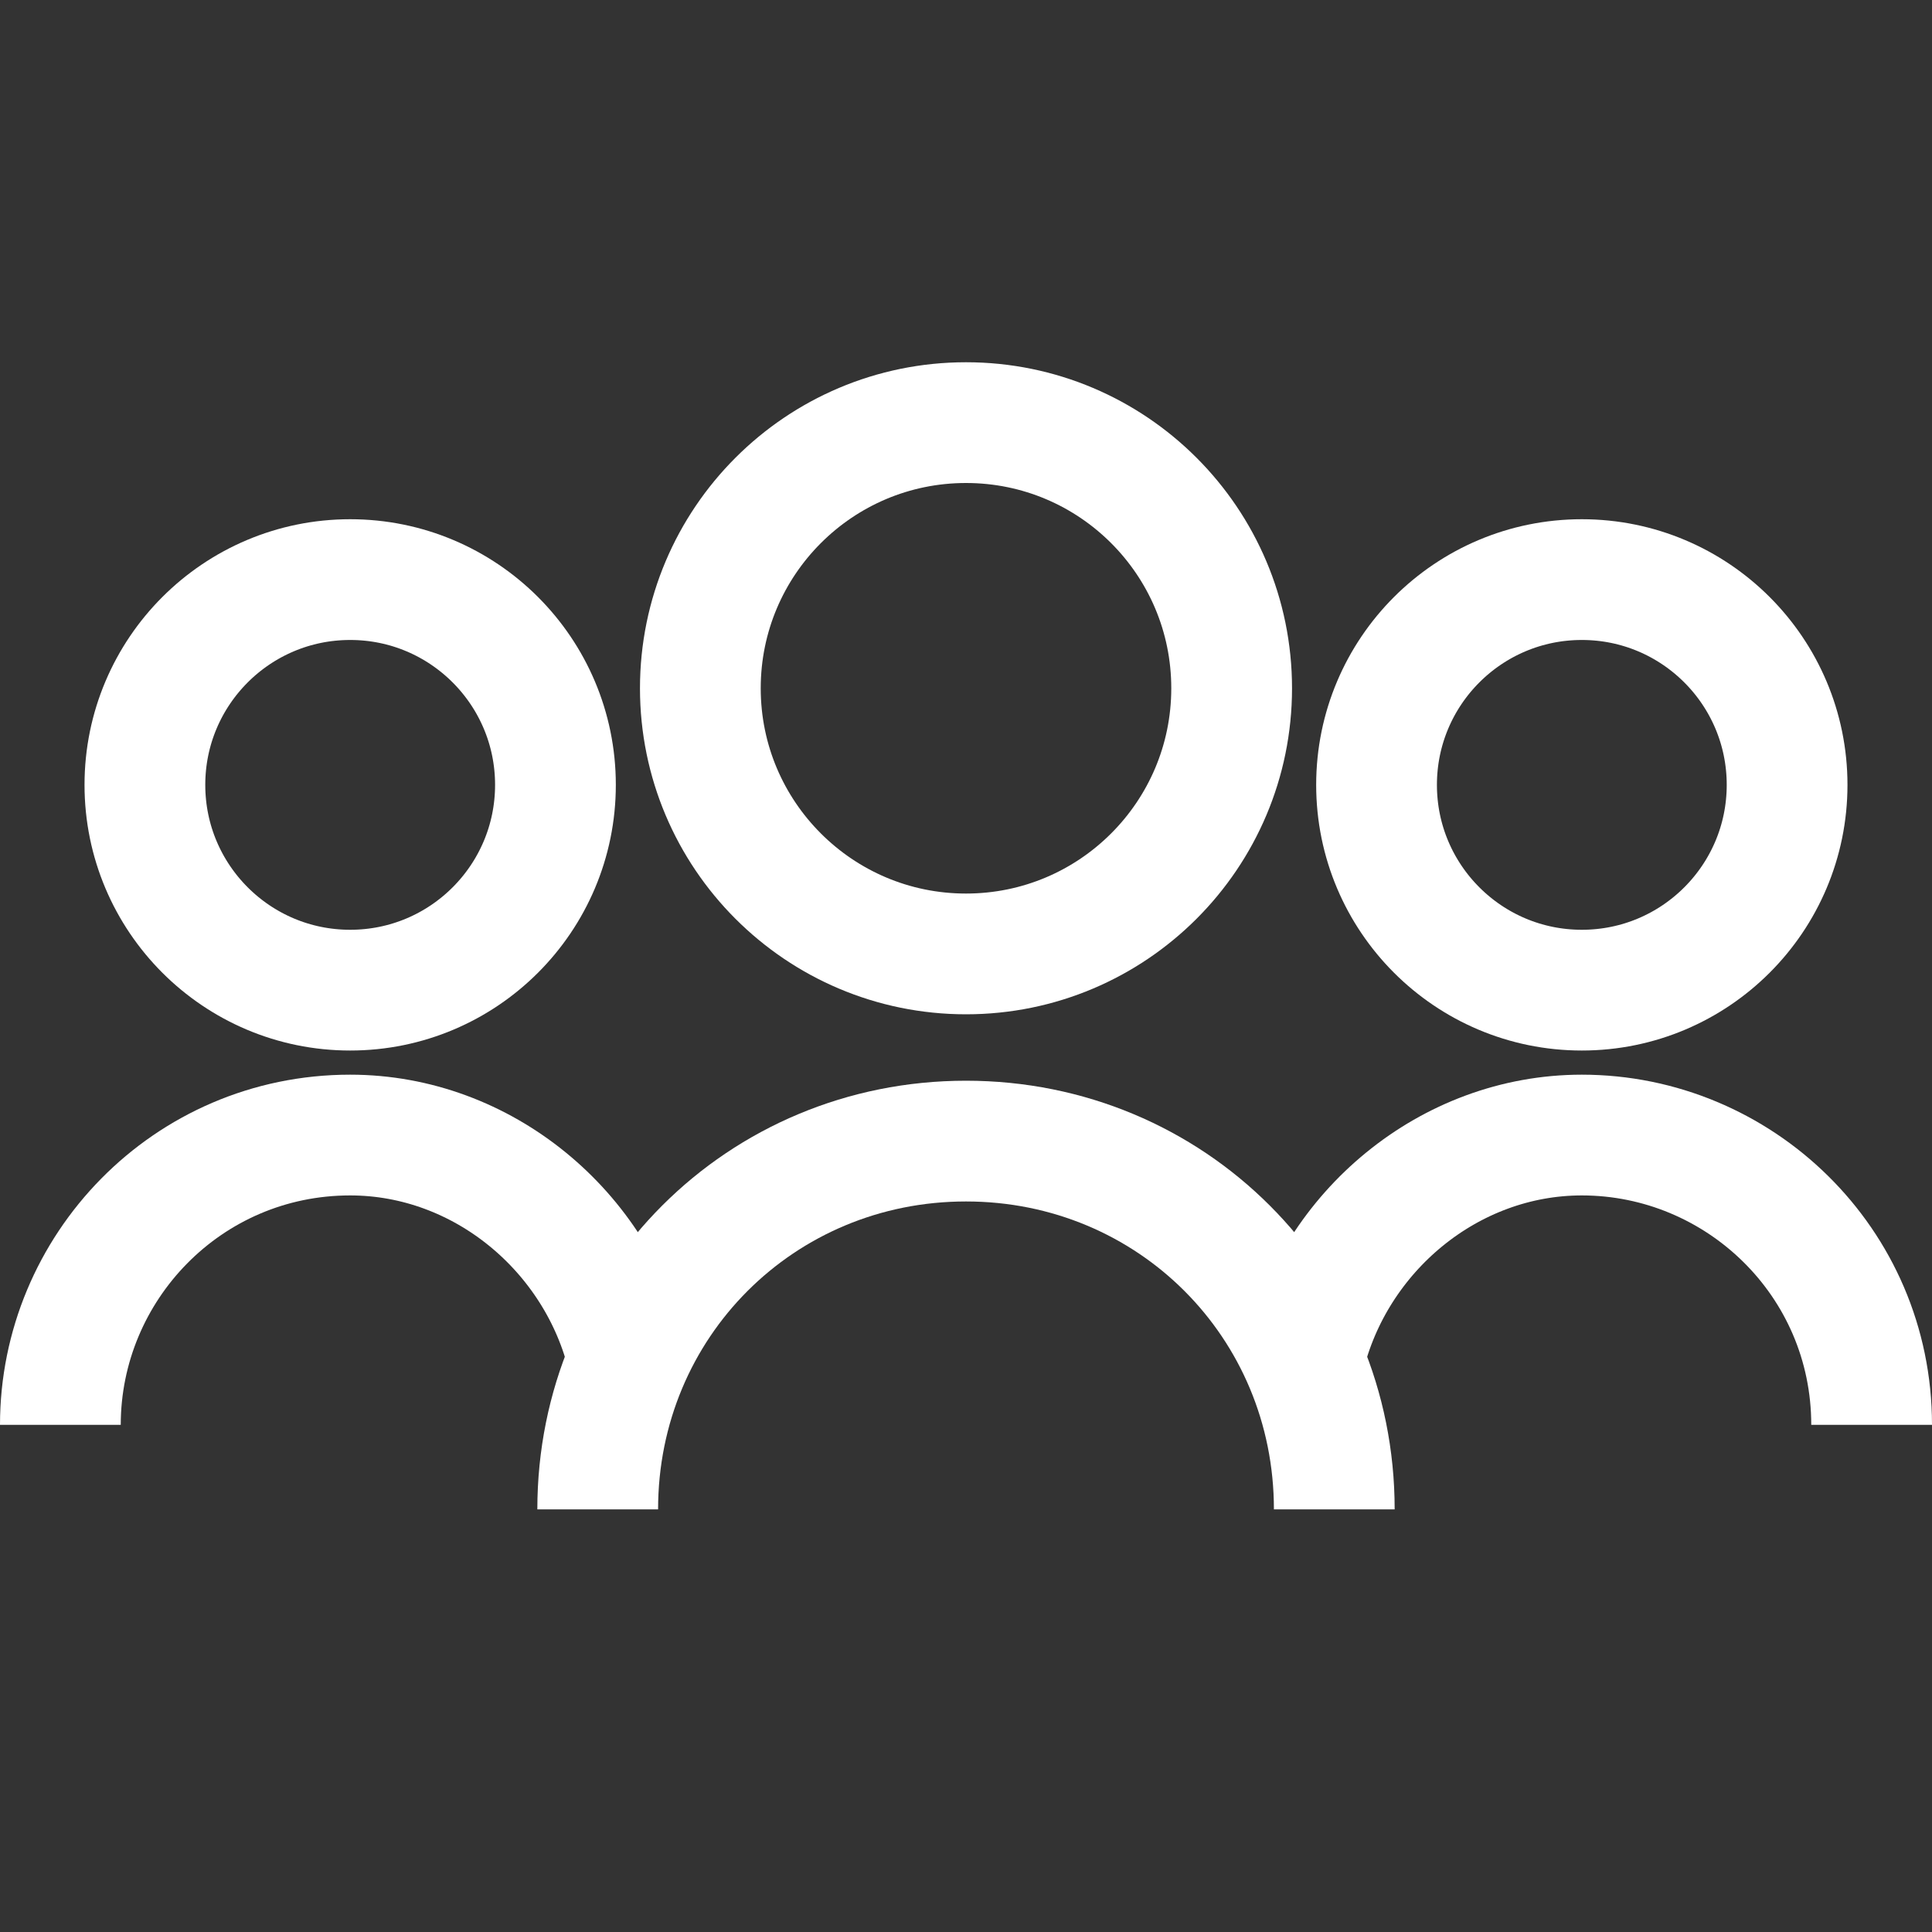
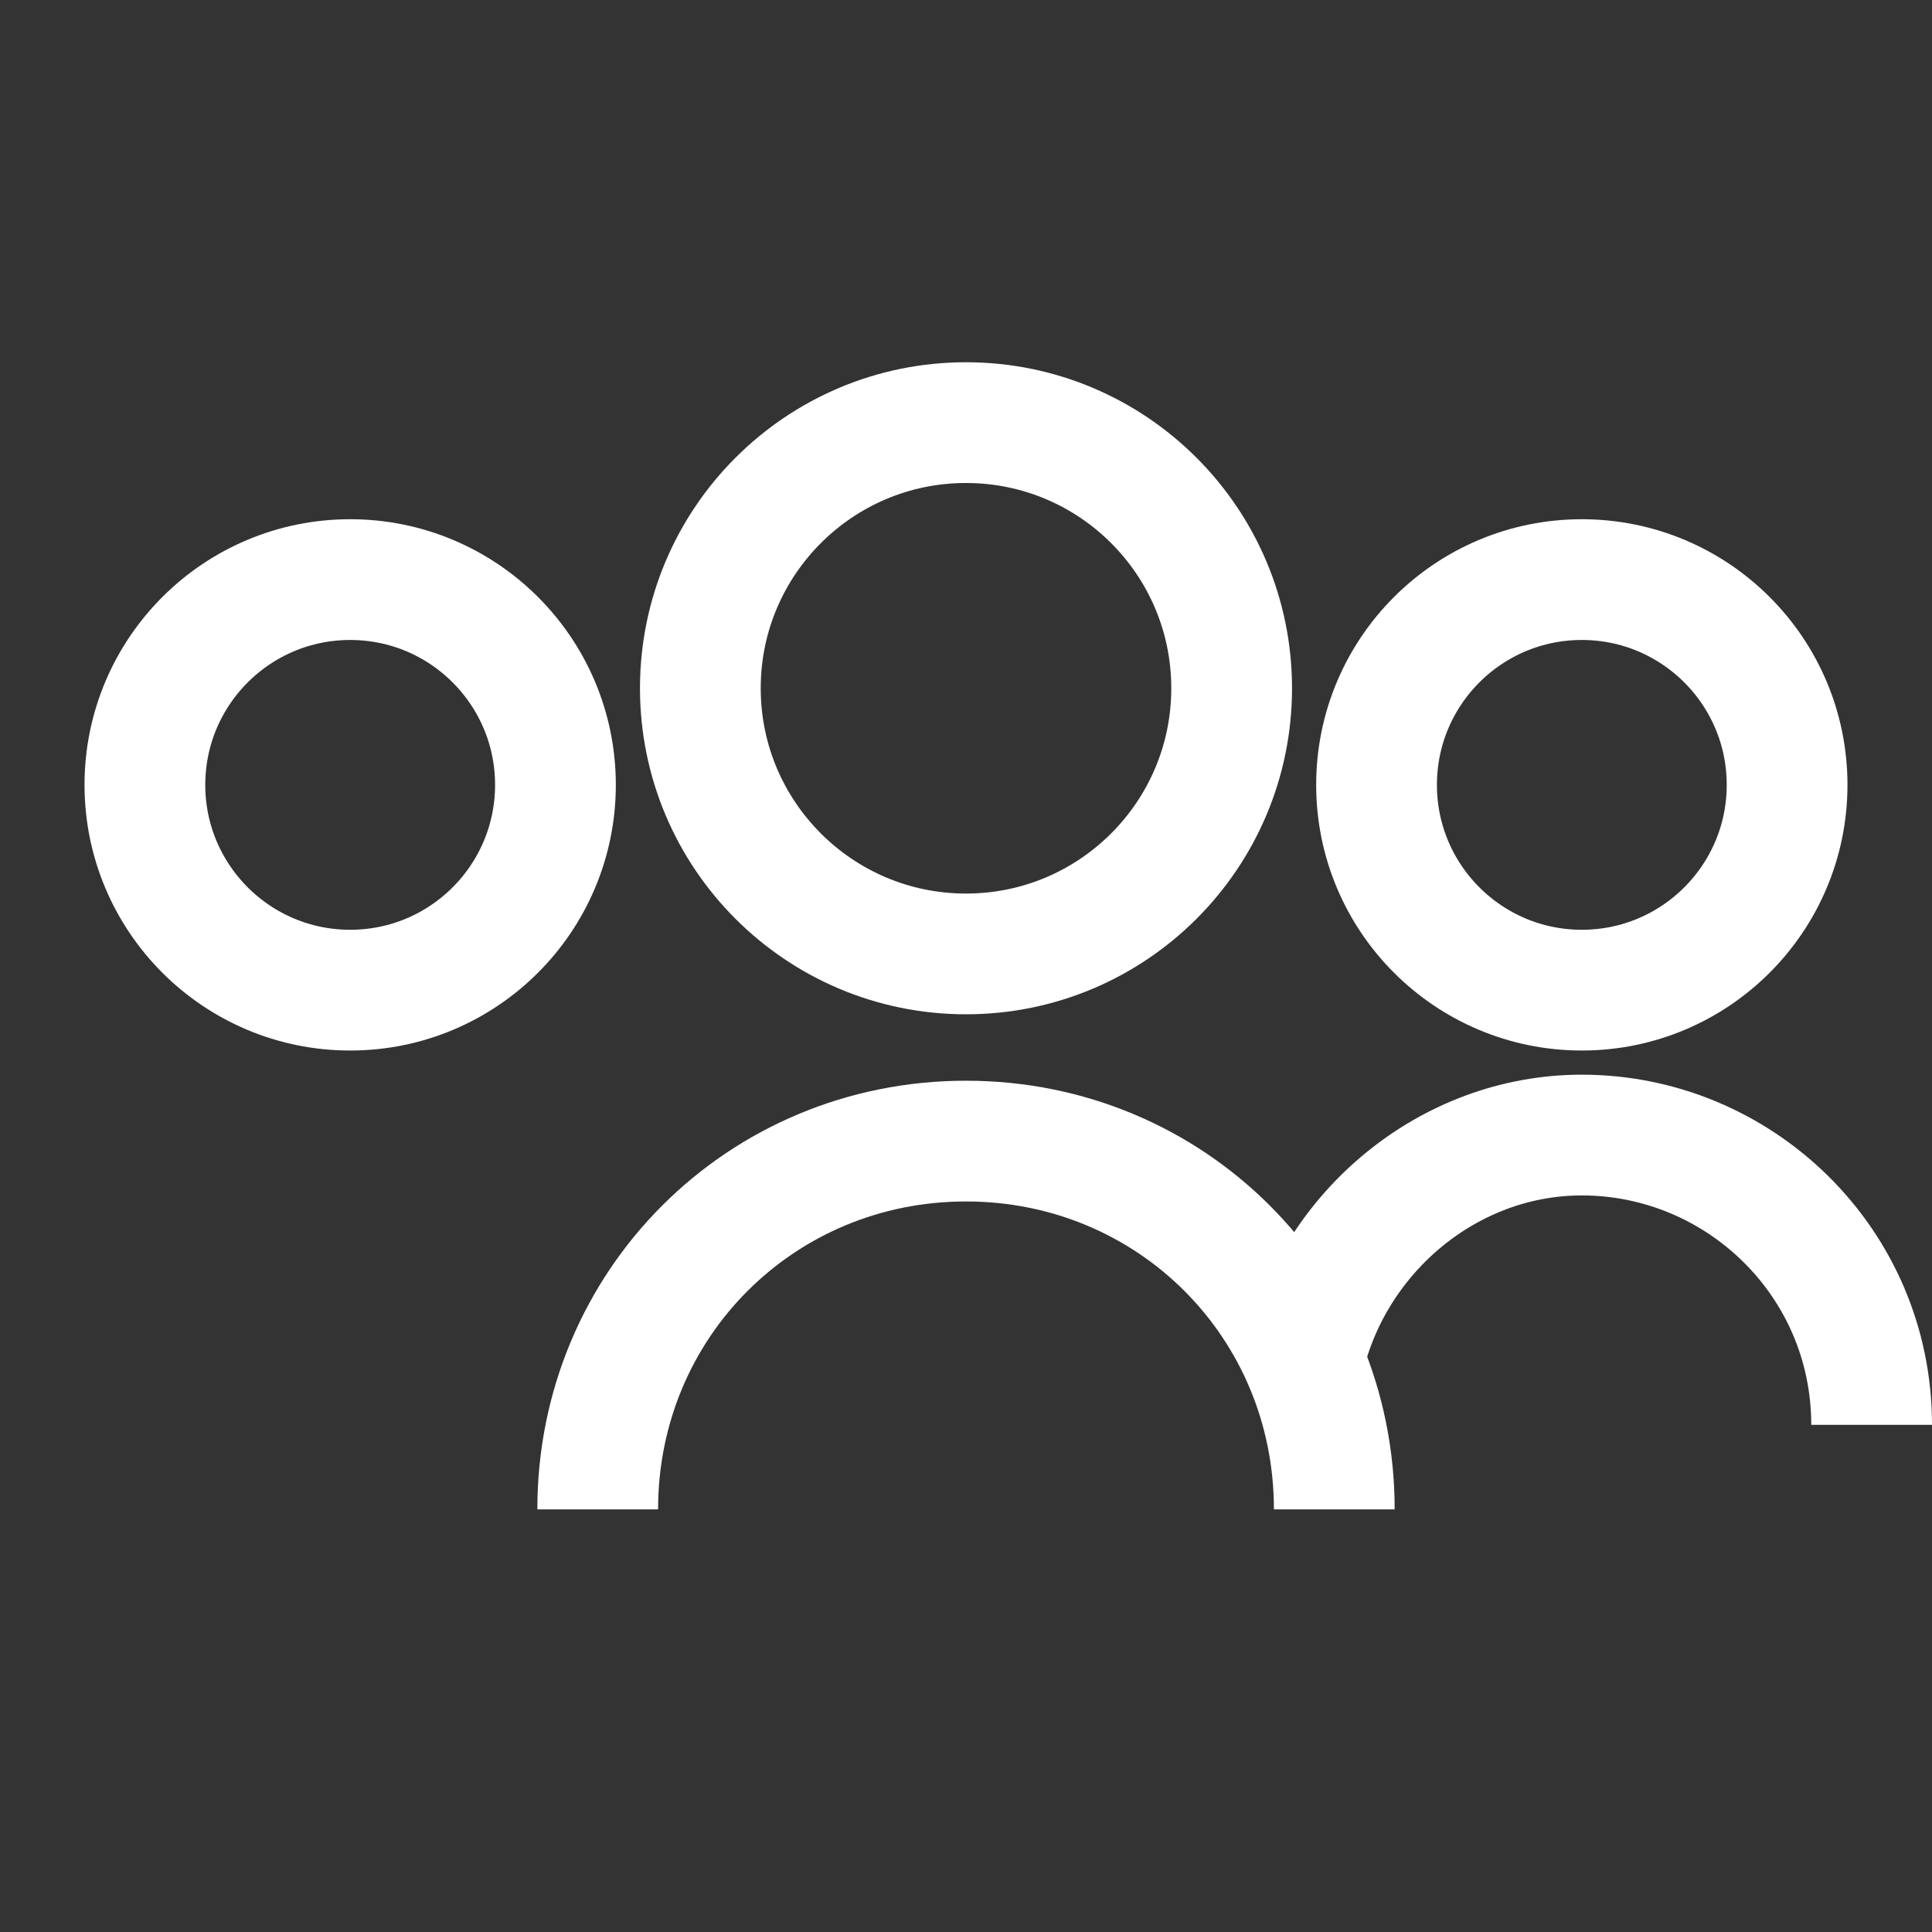
<svg xmlns="http://www.w3.org/2000/svg" version="1.1" id="Layer_1" x="0px" y="0px" viewBox="0 0 32 32" style="enable-background:new 0 0 32 32;" xml:space="preserve">
  <rect x="0" y="0" width="32" height="32" fill="#333333" stroke="none" />
  <style type="text/css">
	.results-icon{fill-rule:evenodd;clip-rule:evenodd;fill:none;stroke:#FFFFFF;stroke-width:2;}	
</style>
  <title>child_family</title>
  <desc>Created with Sketch.</desc>
  <g>
    <circle class="results-icon" cx="16" cy="11.4" r="4.4" />
    <circle class="results-icon" cx="26.2" cy="13" r="3.4" />
    <circle class="results-icon" cx="5.8" cy="13" r="3.4" />
    <g>
      <path class="results-icon" d="M9.9,25c0-3.4,2.7-6.1,6.1-6.1s6.1,2.7,6.1,6.1" />
      <path class="results-icon" d="M21.6,22.5c0.5-2.1,2.4-3.7,4.6-3.7c2.6,0,4.8,2.1,4.8,4.8" />
-       <path class="results-icon" d="M10.4,22.5c-0.5-2.1-2.4-3.7-4.6-3.7C3.1,18.8,1,21,1,23.6" />
    </g>
  </g>
</svg>